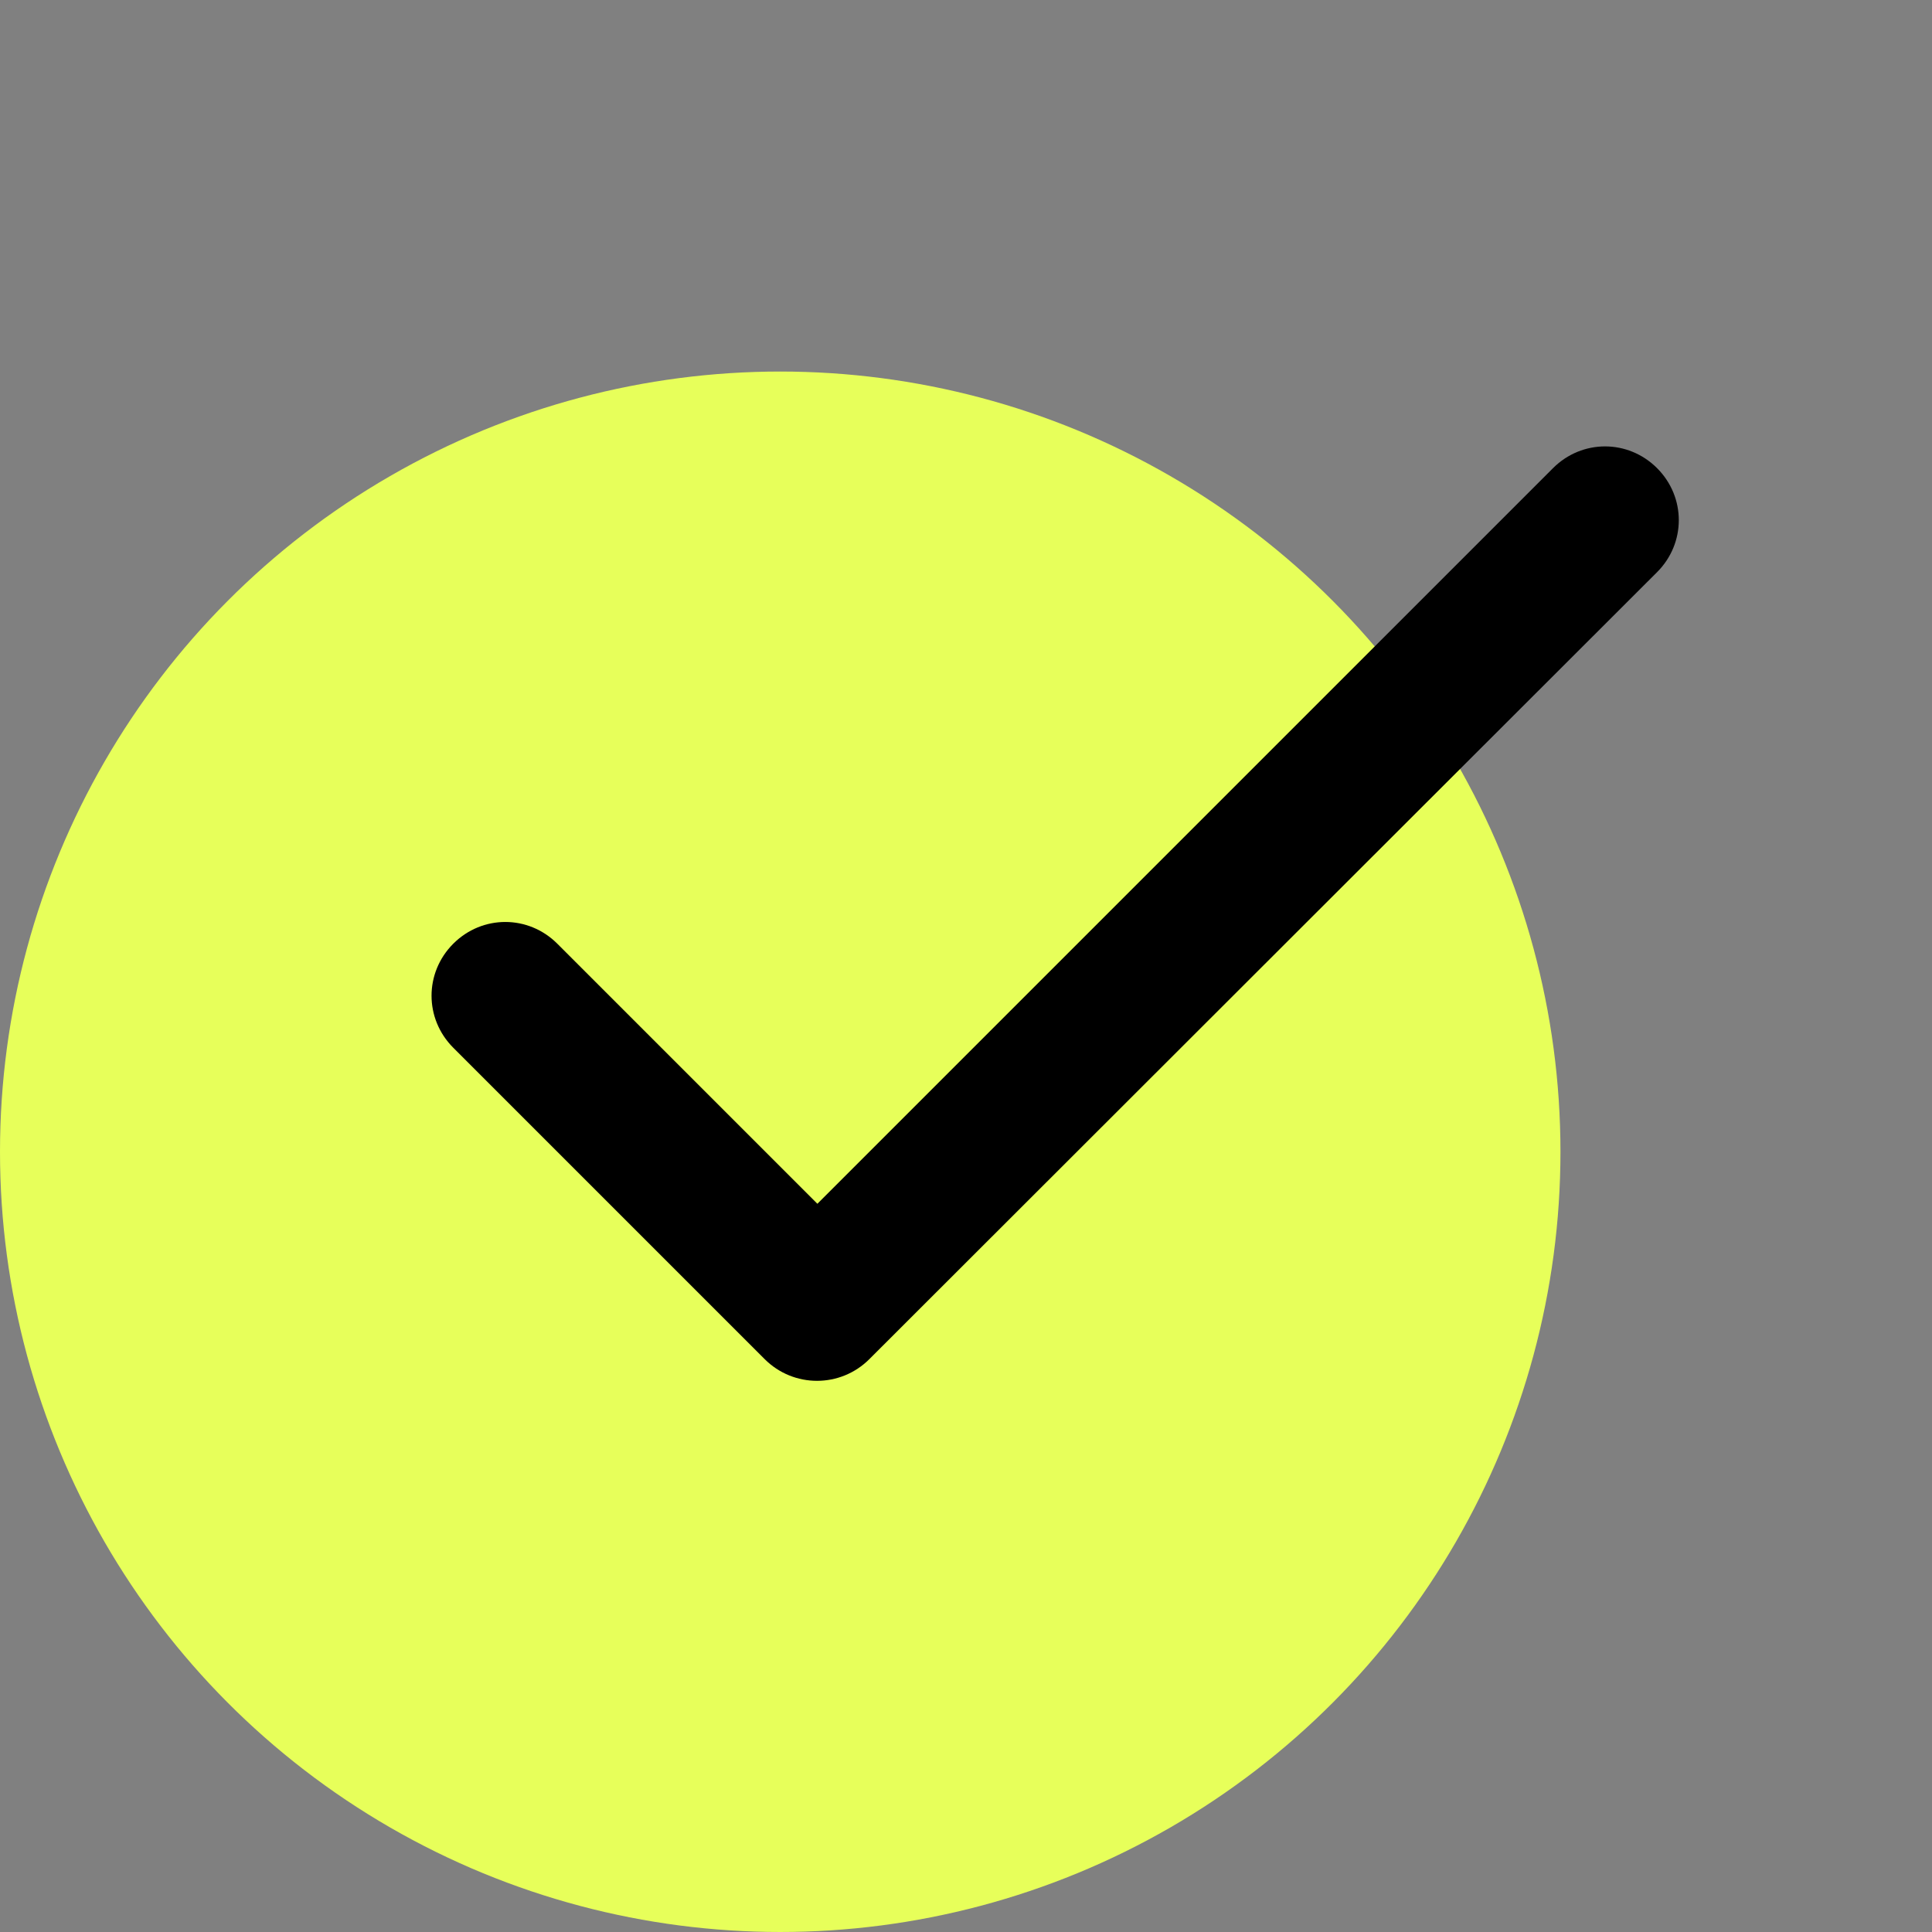
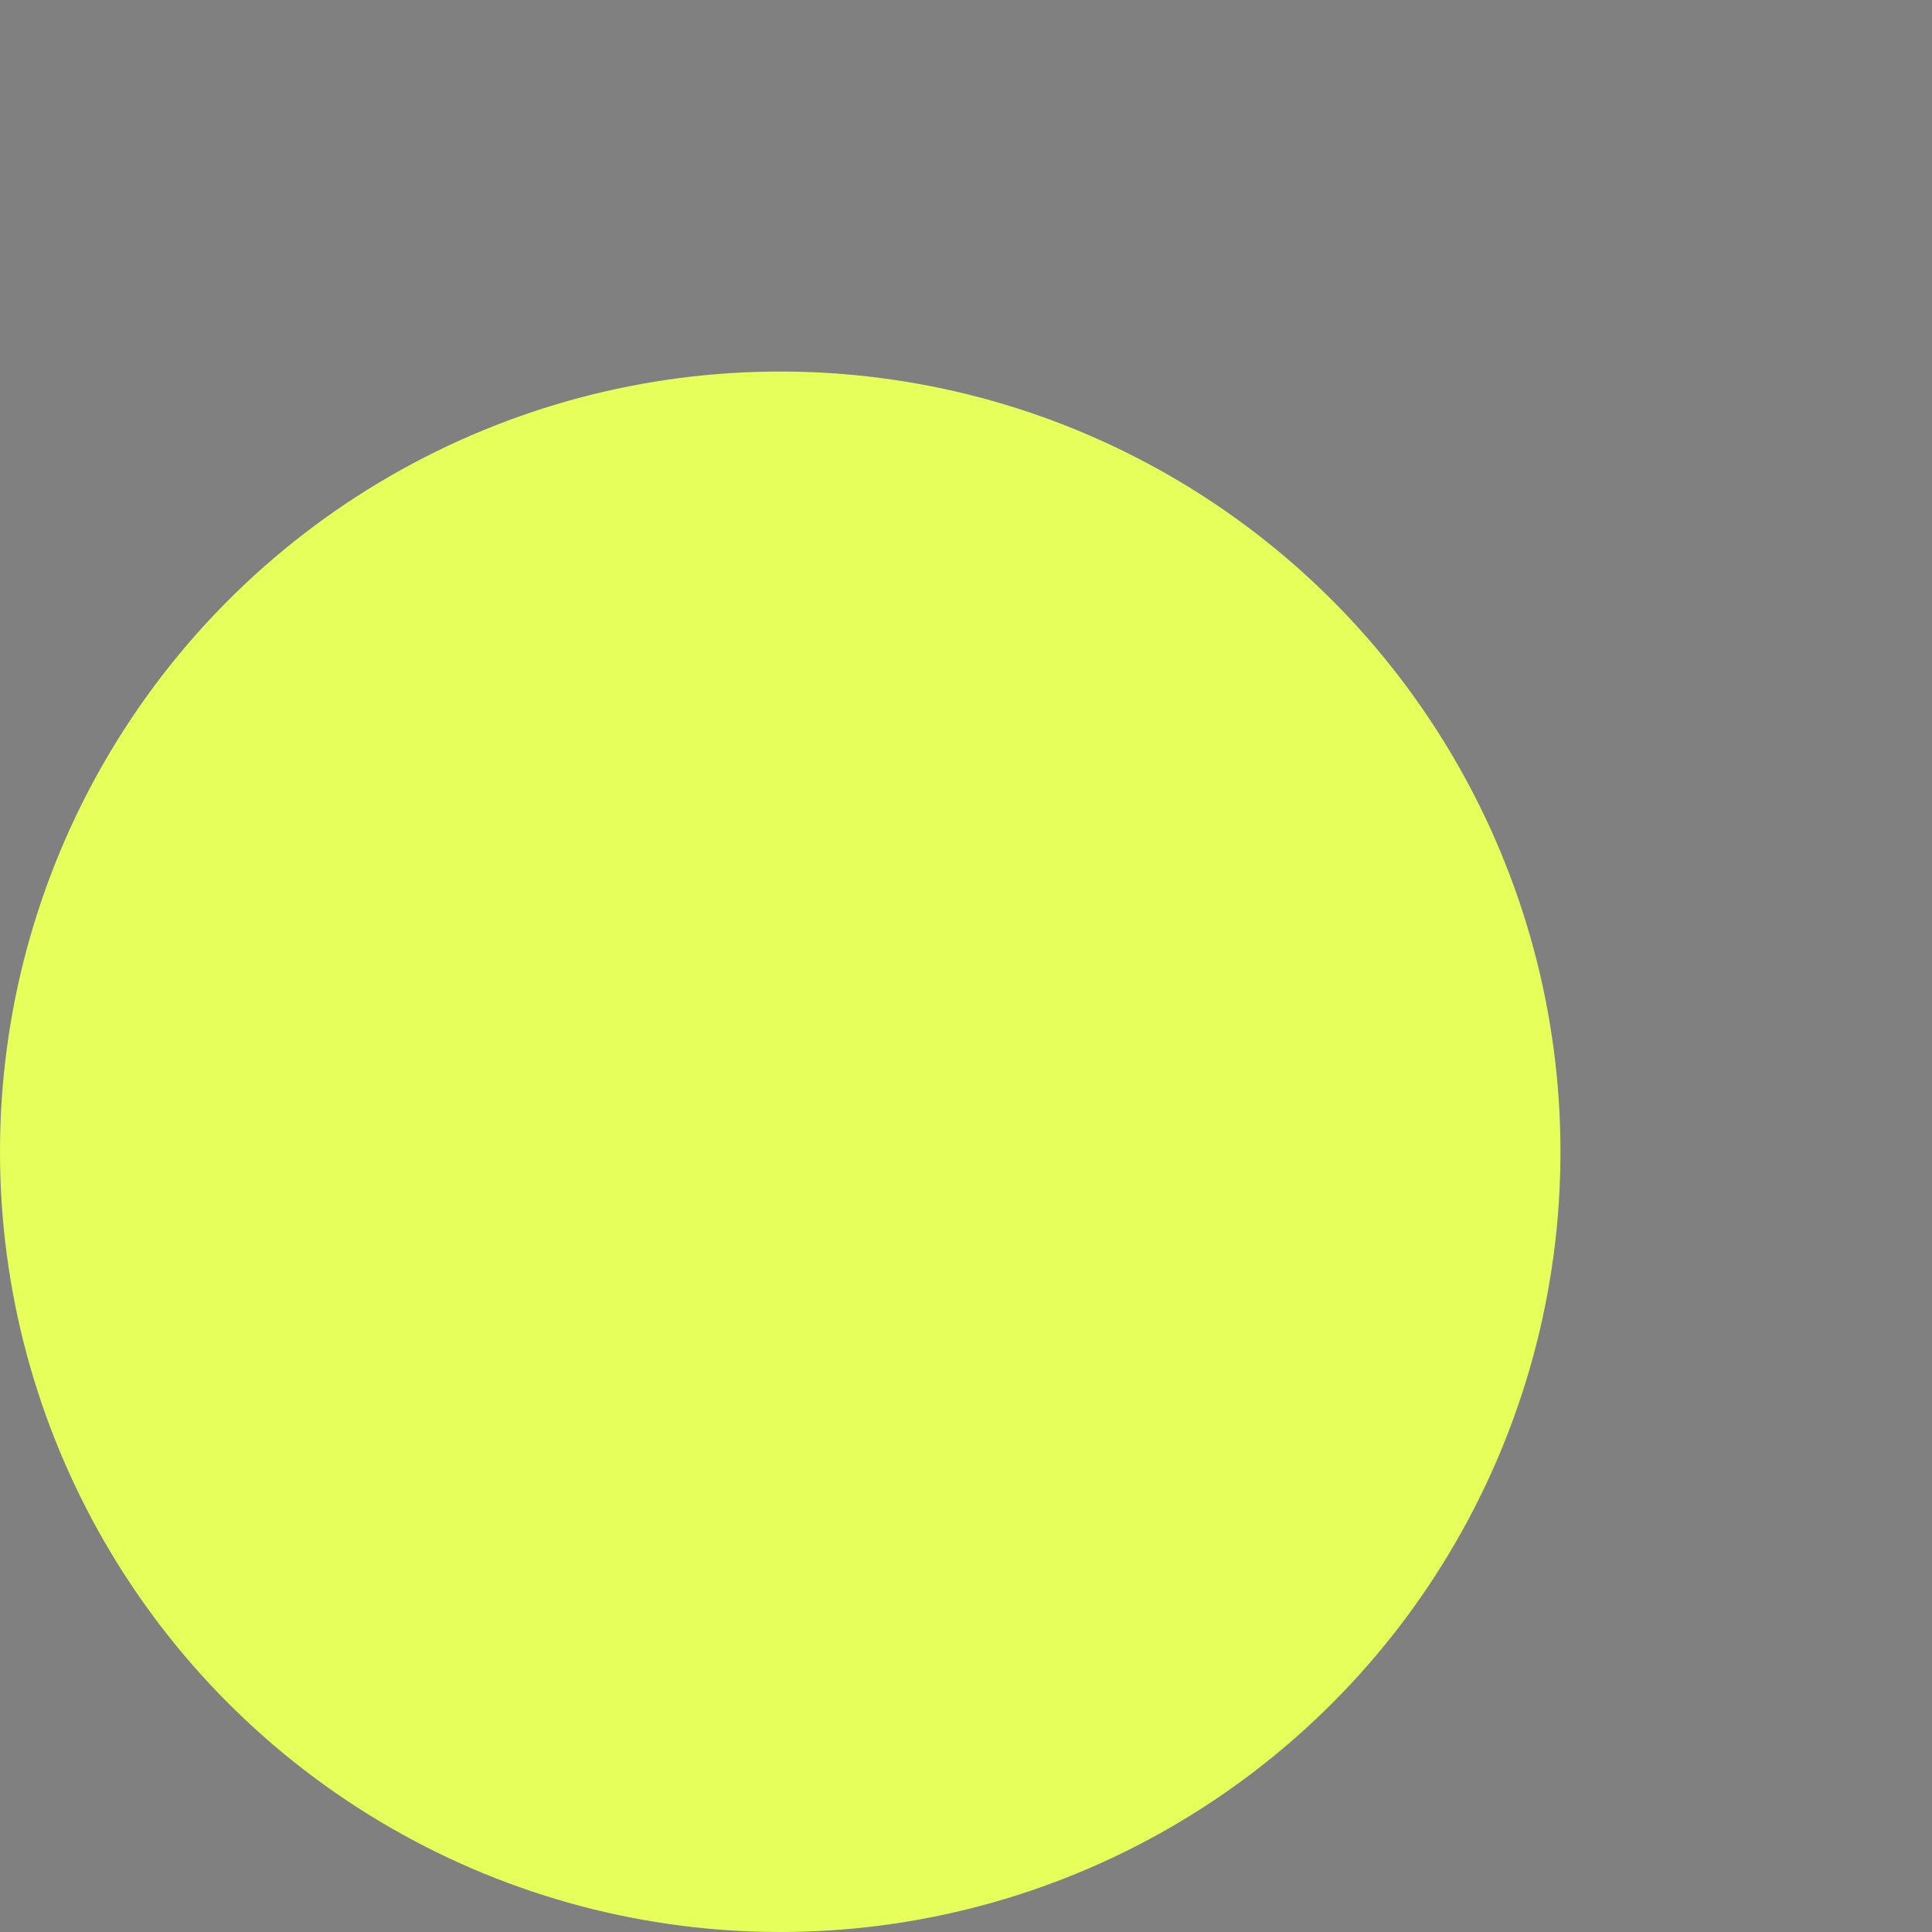
<svg xmlns="http://www.w3.org/2000/svg" width="26" height="26" viewBox="0 0 26 26" fill="none">
  <rect x="0" y="0" width="26" height="26" fill="#808080" stroke="none" />
  <circle cx="10.5" cy="15.5" r="10.5" fill="#E7FF5A" />
  <g clip-path="url(#clip0_96_5658)">
-     <path d="M11 16.2L7.5 12.7C7.11 12.31 6.49 12.31 6.1 12.7C5.71 13.09 5.71 13.71 6.1 14.1L10.29 18.29C10.68 18.68 11.31 18.68 11.7 18.29L22.3 7.7C22.69 7.31 22.69 6.69 22.3 6.3C21.91 5.91 21.29 5.91 20.9 6.3L11 16.2Z" fill="black" />
-   </g>
+     </g>
  <defs>
    <clipPath id="clip0_96_5658">
      <rect width="24" height="24" fill="white" transform="translate(2)" />
    </clipPath>
  </defs>
</svg>